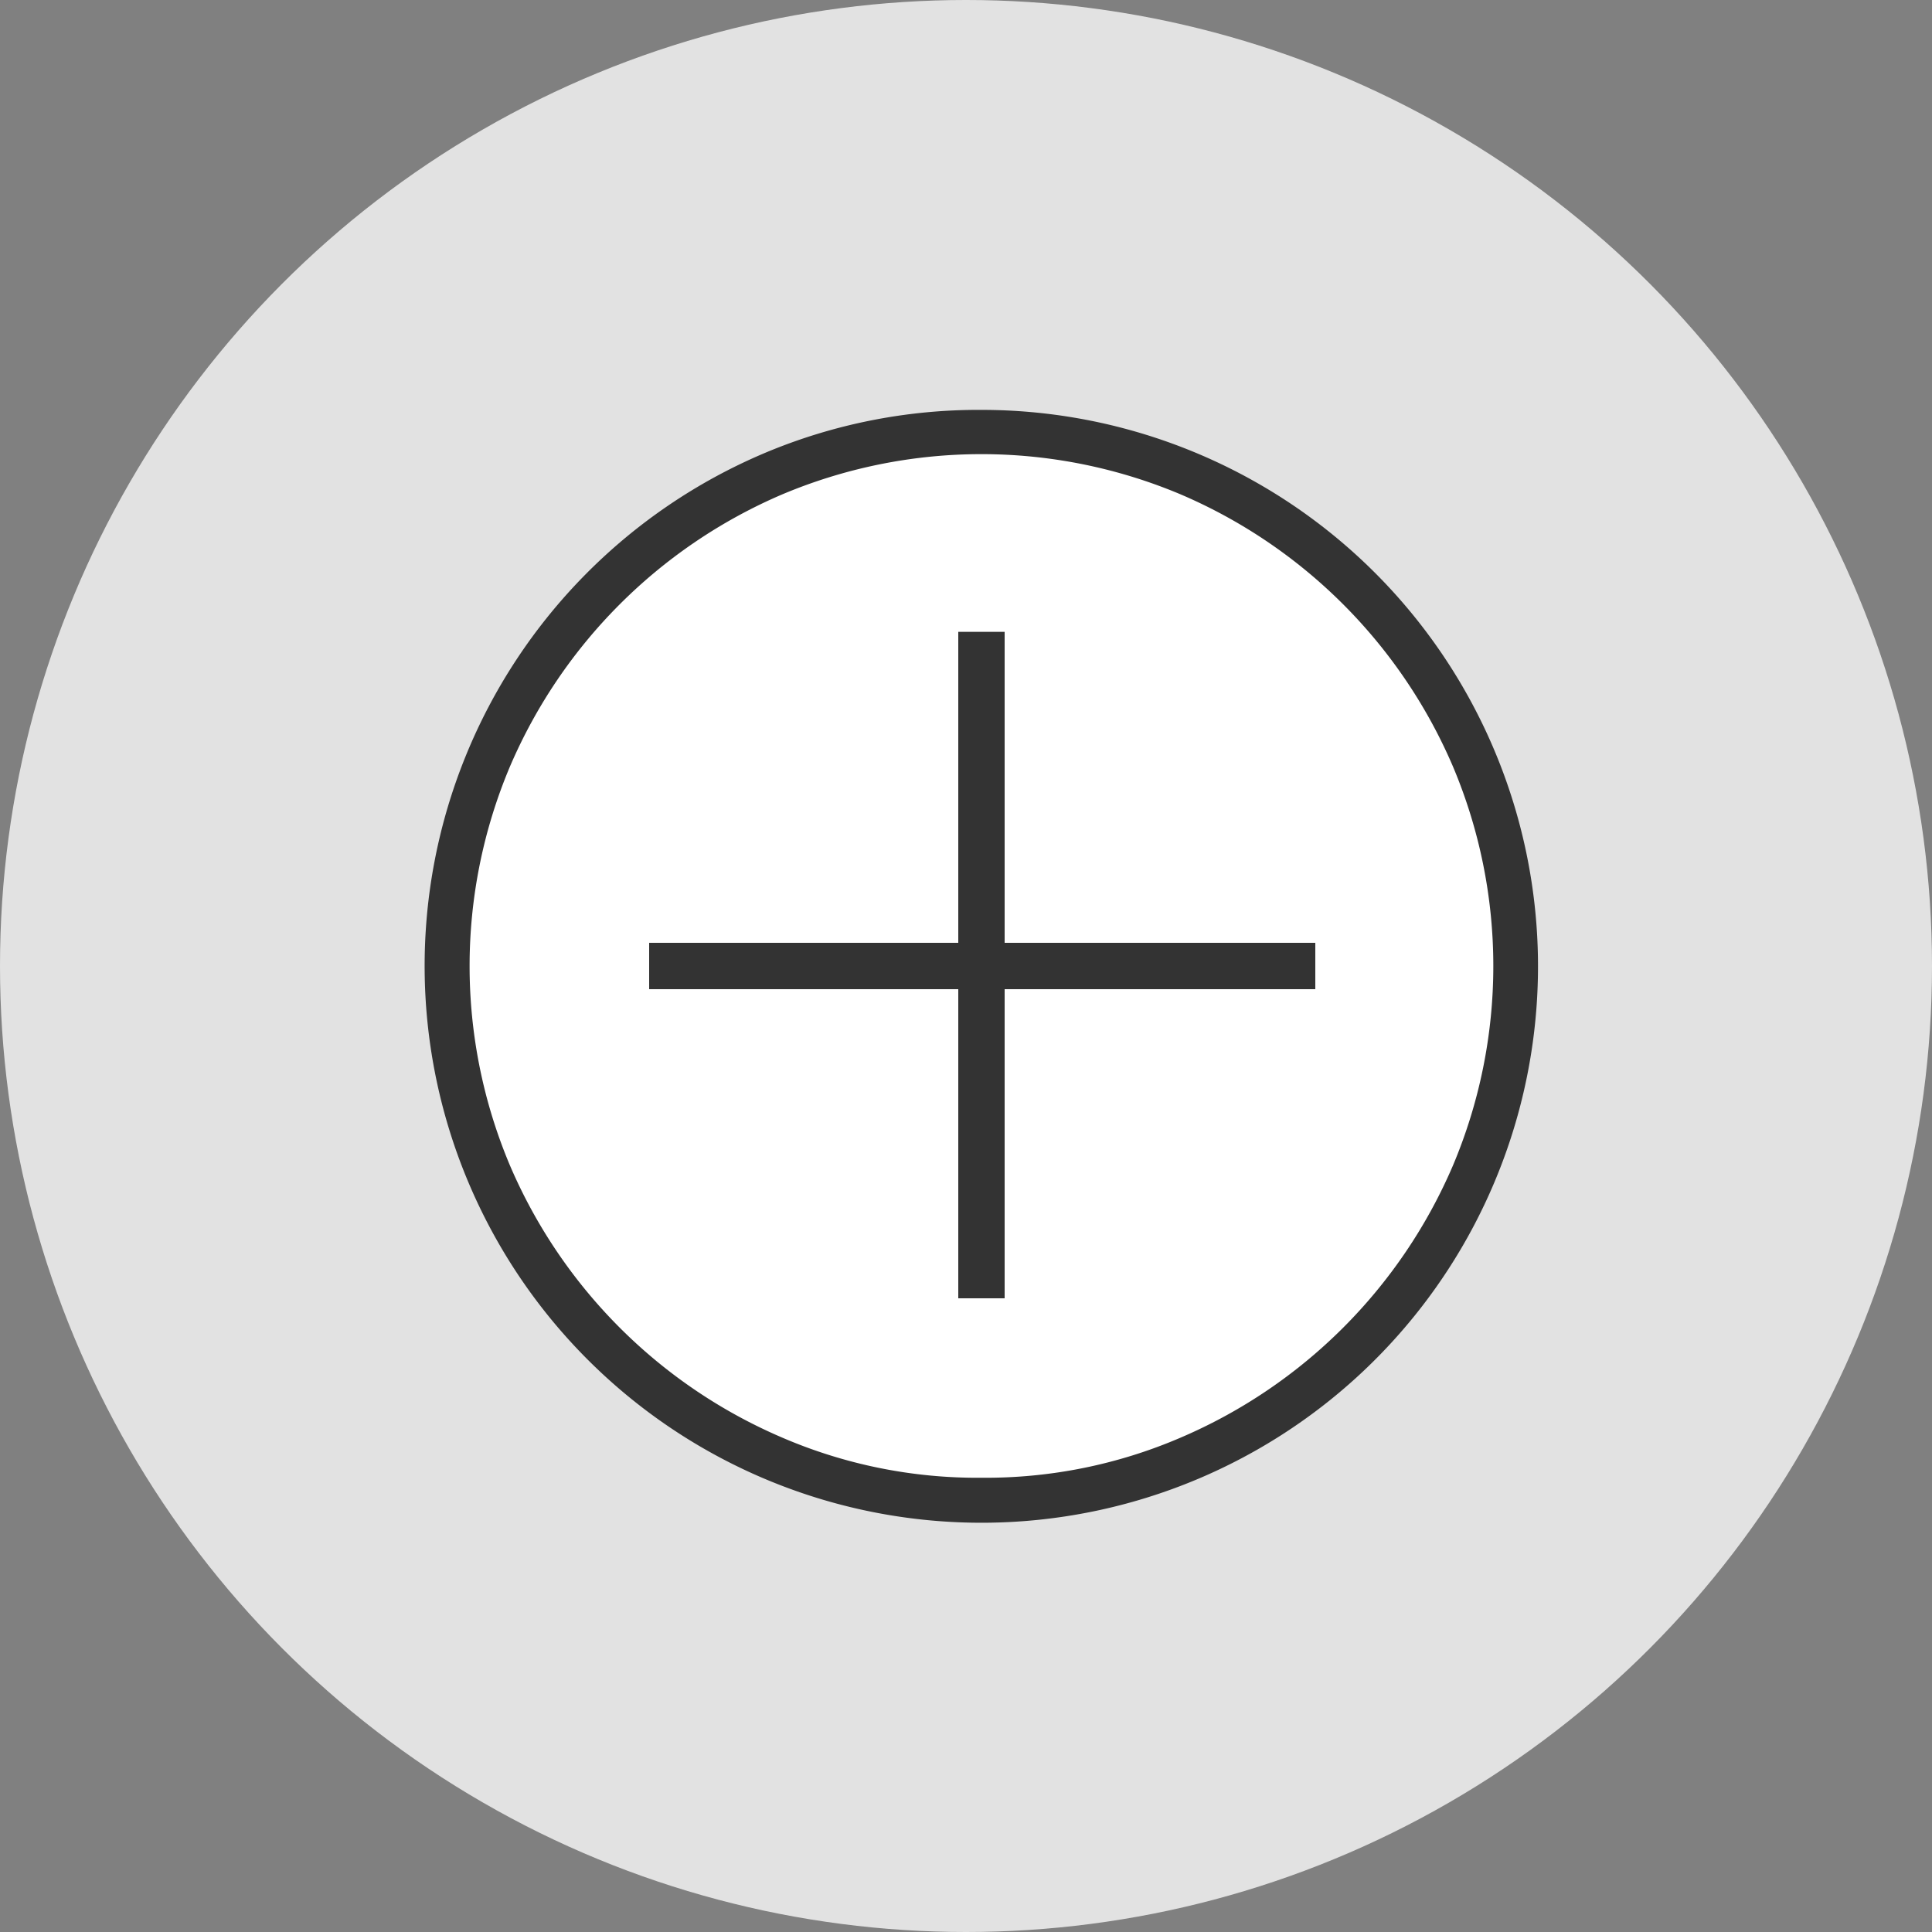
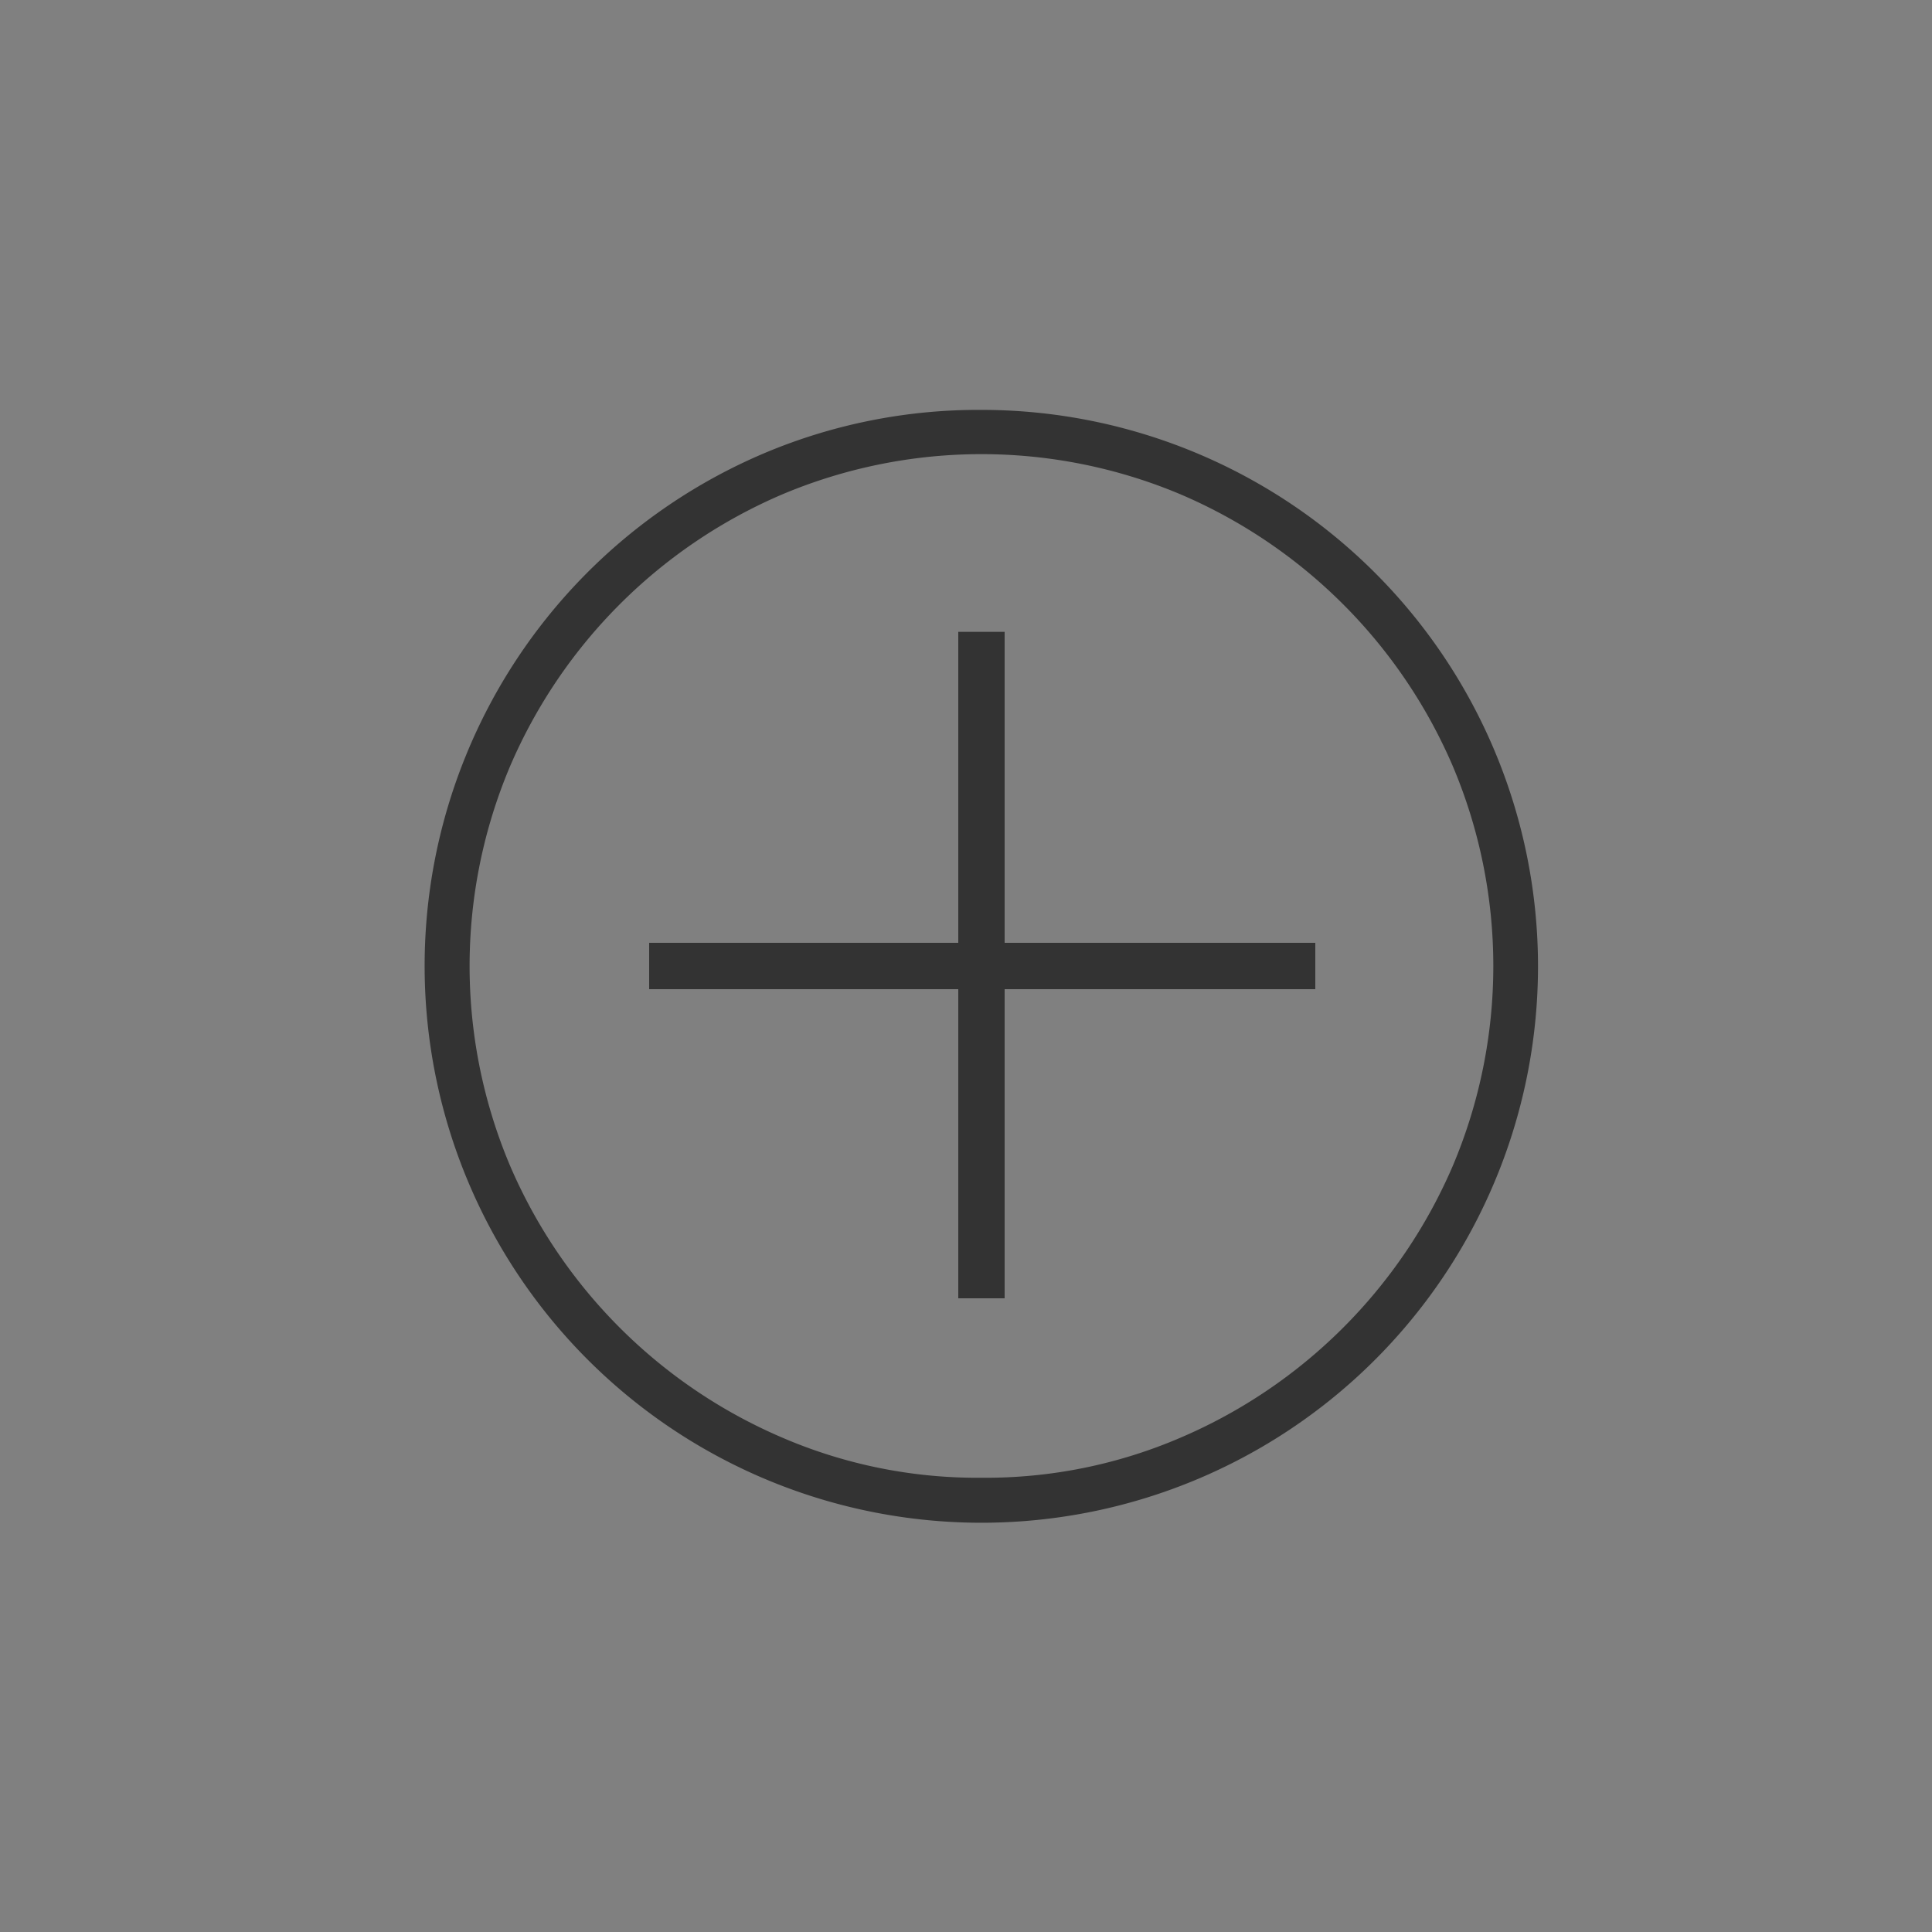
<svg xmlns="http://www.w3.org/2000/svg" id="Capa_1" data-name="Capa 1" viewBox="0 0 125 125">
  <rect x="0" y="0" width="125" height="125" fill="#808080" stroke="none" />
  <defs>
    <style>.cls-1{fill:#e2e2e2;}.cls-2{fill:#fff;}.cls-3{fill:#333;}</style>
  </defs>
  <title>f</title>
-   <circle class="cls-1" cx="62.5" cy="62.5" r="62.5" />
-   <circle class="cls-2" cx="63.5" cy="62.5" r="35.87" />
  <path class="cls-3" d="M63.5,26.52a36,36,0,0,1,14,69.17,36,36,0,1,1-28-66.39A35.6,35.6,0,0,1,63.5,26.52Zm0,69.09A31.91,31.91,0,0,0,76.42,93,33.49,33.49,0,0,0,94,75.42a33.2,33.2,0,0,0,0-25.84A33.49,33.49,0,0,0,76.42,32a33.2,33.2,0,0,0-25.84,0A33.49,33.49,0,0,0,33,49.58a33.2,33.2,0,0,0,0,25.84A33.49,33.49,0,0,0,50.58,93,31.89,31.89,0,0,0,63.5,95.61ZM65,61h20.1v3H65V84H62V64H42V61H62V40.88h3Z" />
</svg>